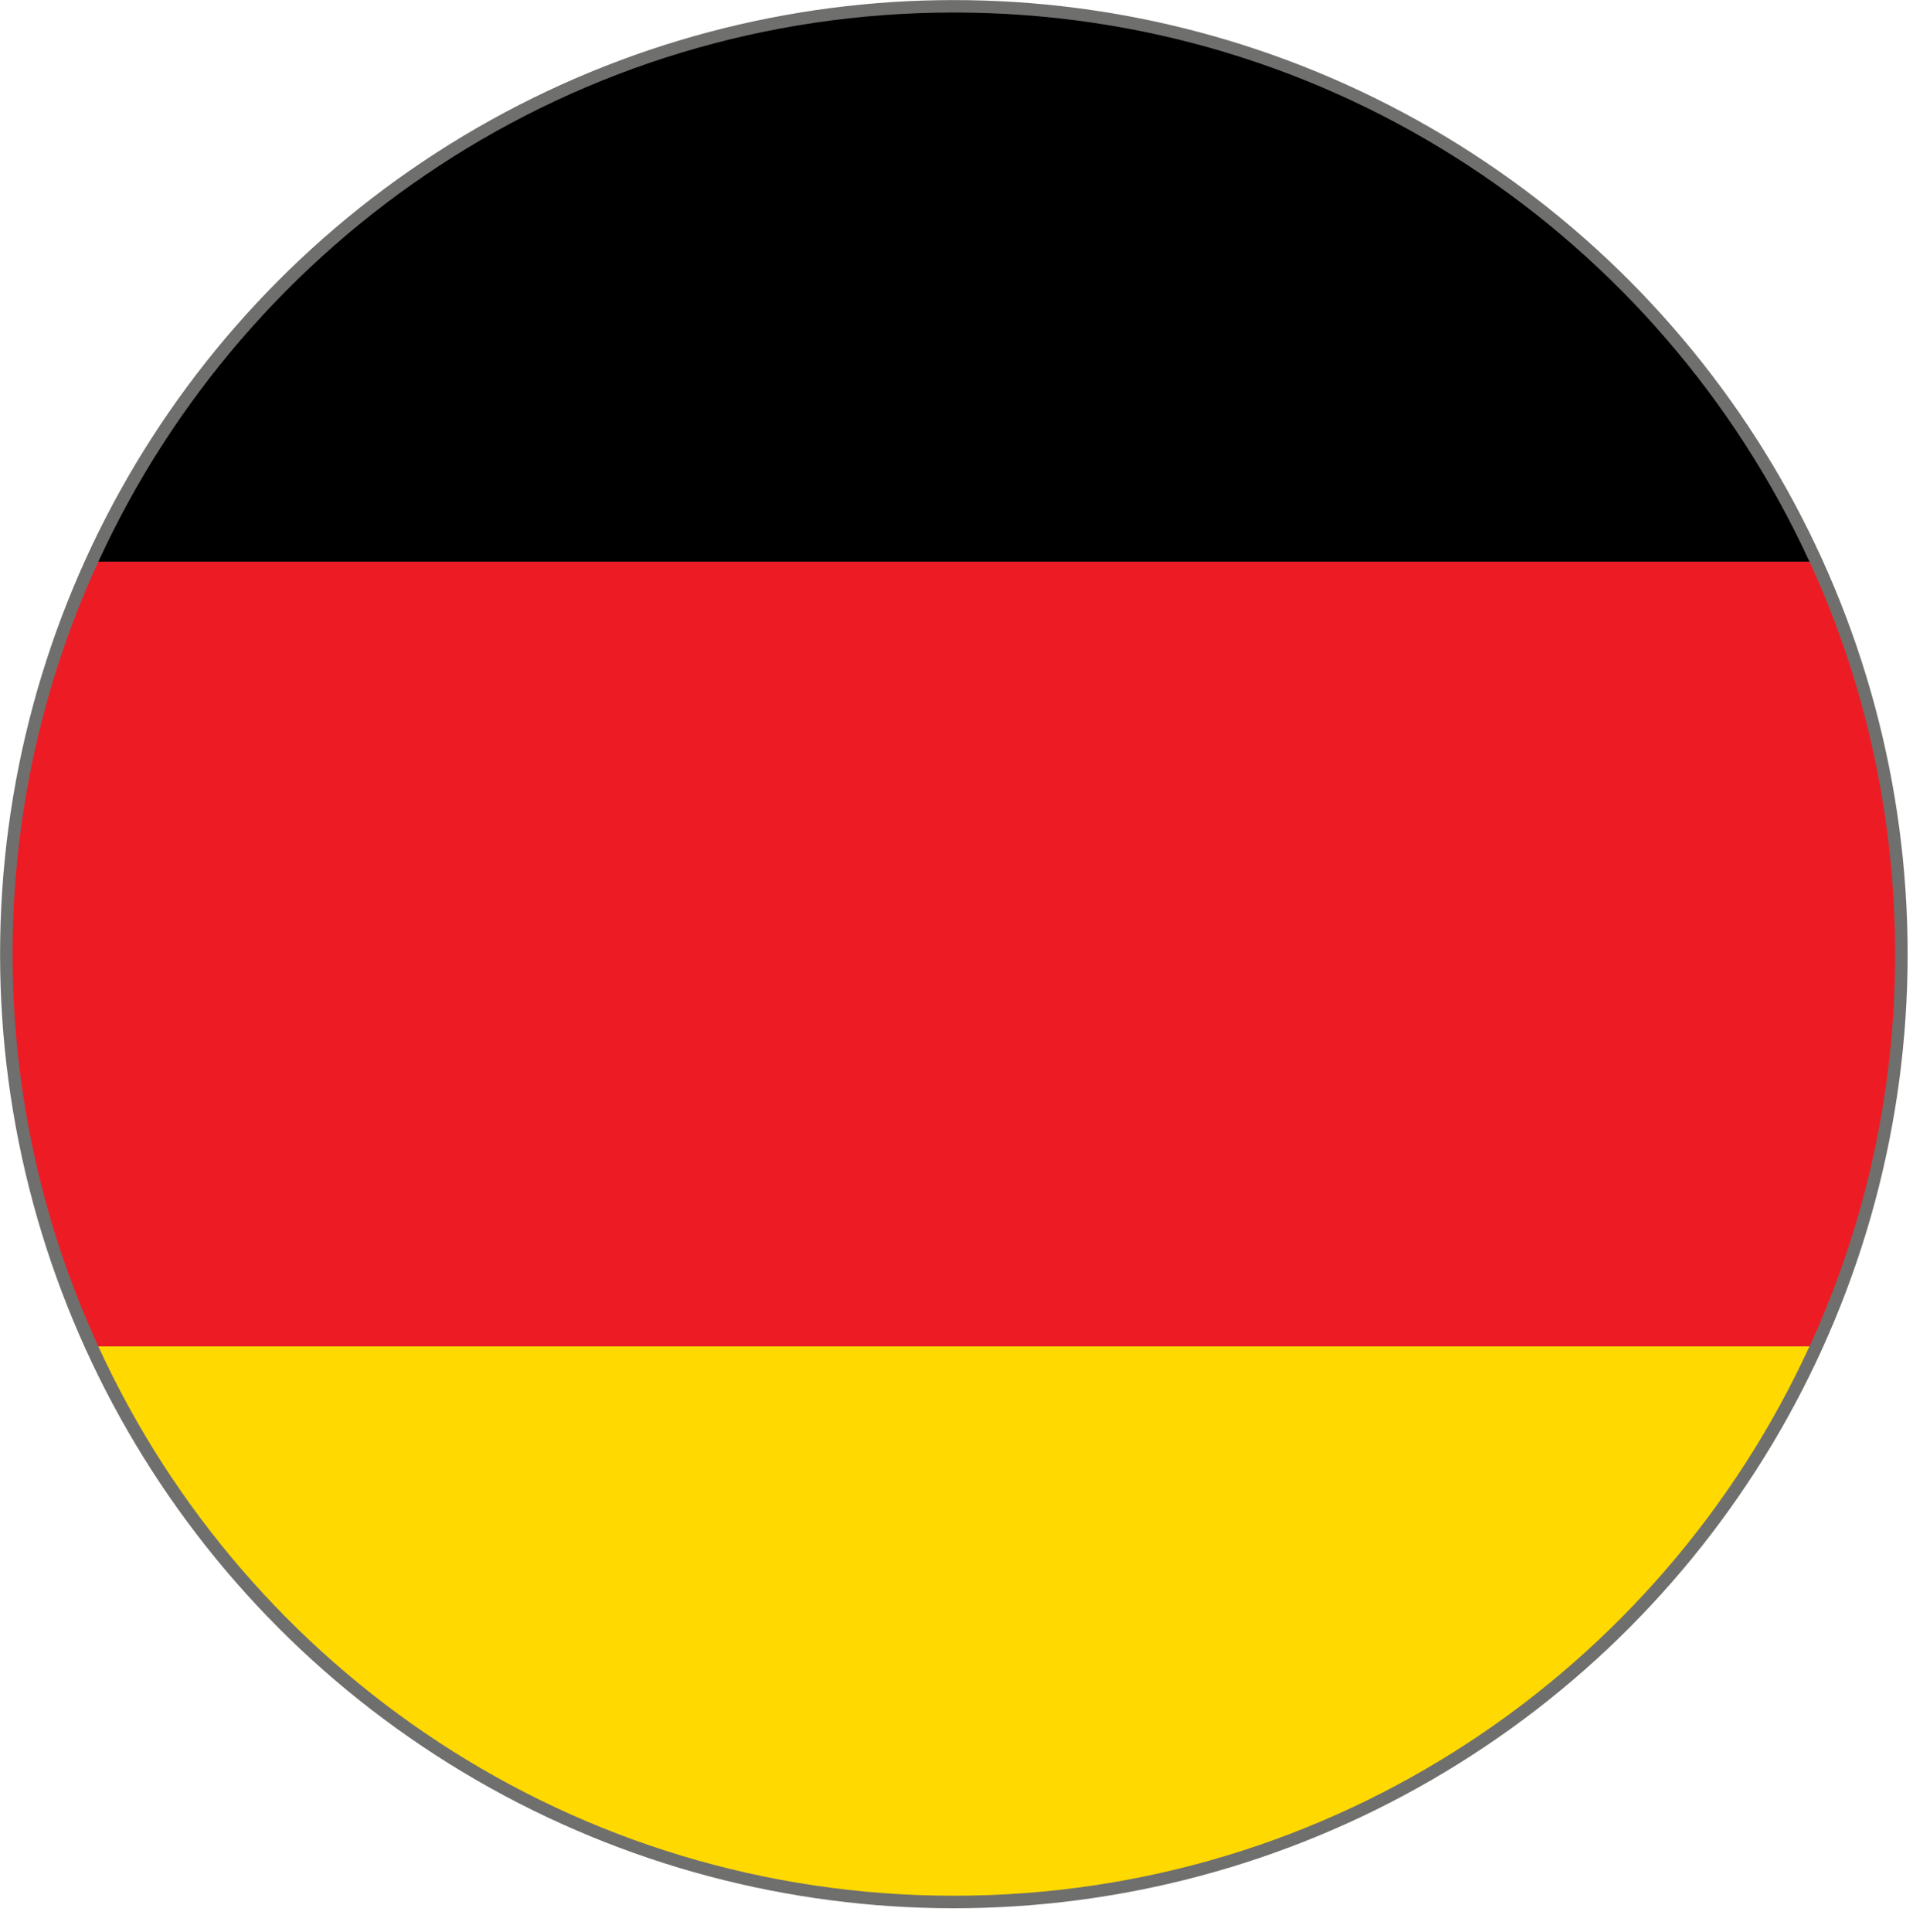
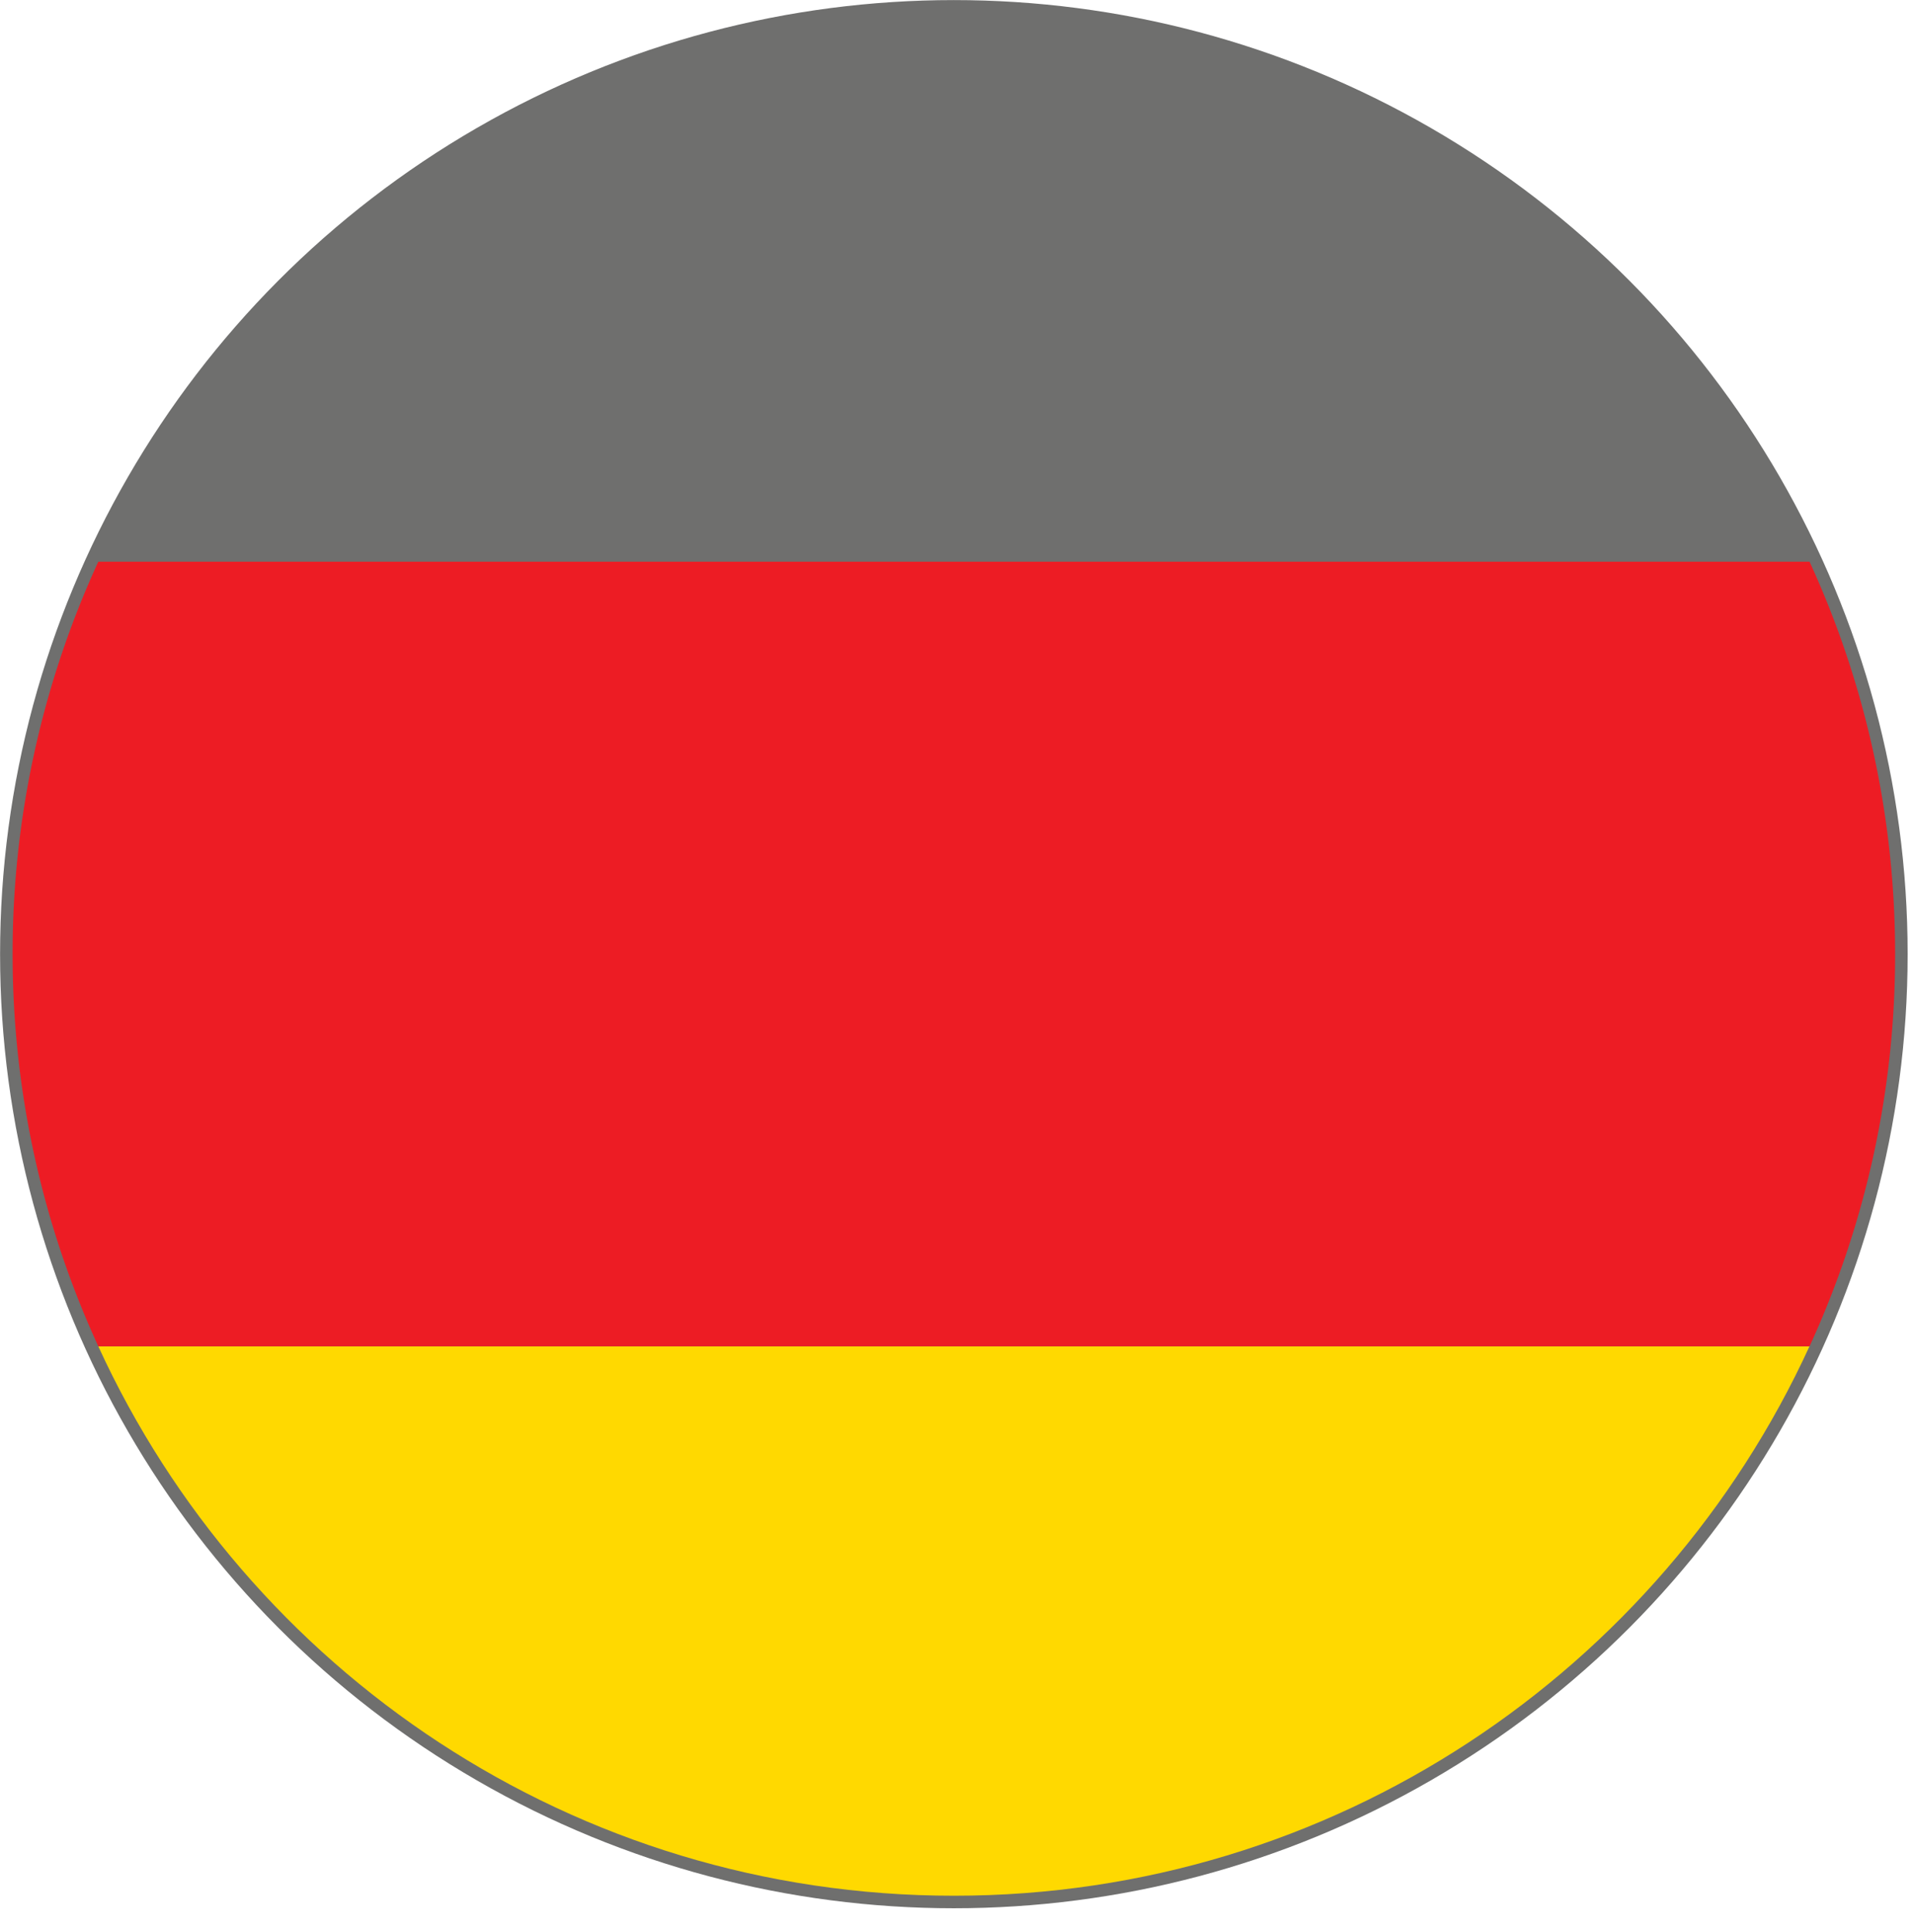
<svg xmlns="http://www.w3.org/2000/svg" width="25.667" height="25.917">
  <circle fill="#6F6F6E" cx="12.798" cy="12.798" r="12.797" />
-   <path fill="#FFD900" d="M12.799 25.427c5.097 0 9.484-3.02 11.479-7.369H1.319c1.994 4.35 6.383 7.369 11.48 7.369z" />
-   <path d="M12.799.168c-5.097 0-9.486 3.021-11.48 7.367h22.96C22.283 3.189 17.896.168 12.799.168z" />
+   <path fill="#FFD900" d="M12.799 25.427c5.097 0 9.484-3.02 11.479-7.369H1.319c1.994 4.35 6.383 7.369 11.48 7.369" />
  <path fill="#ED1C24" d="M.169 12.796c0 1.879.414 3.661 1.15 5.262h22.96a12.569 12.569 0 0 0 1.148-5.262c0-1.878-.412-3.659-1.148-5.262H1.319a12.577 12.577 0 0 0-1.15 5.262z" />
</svg>